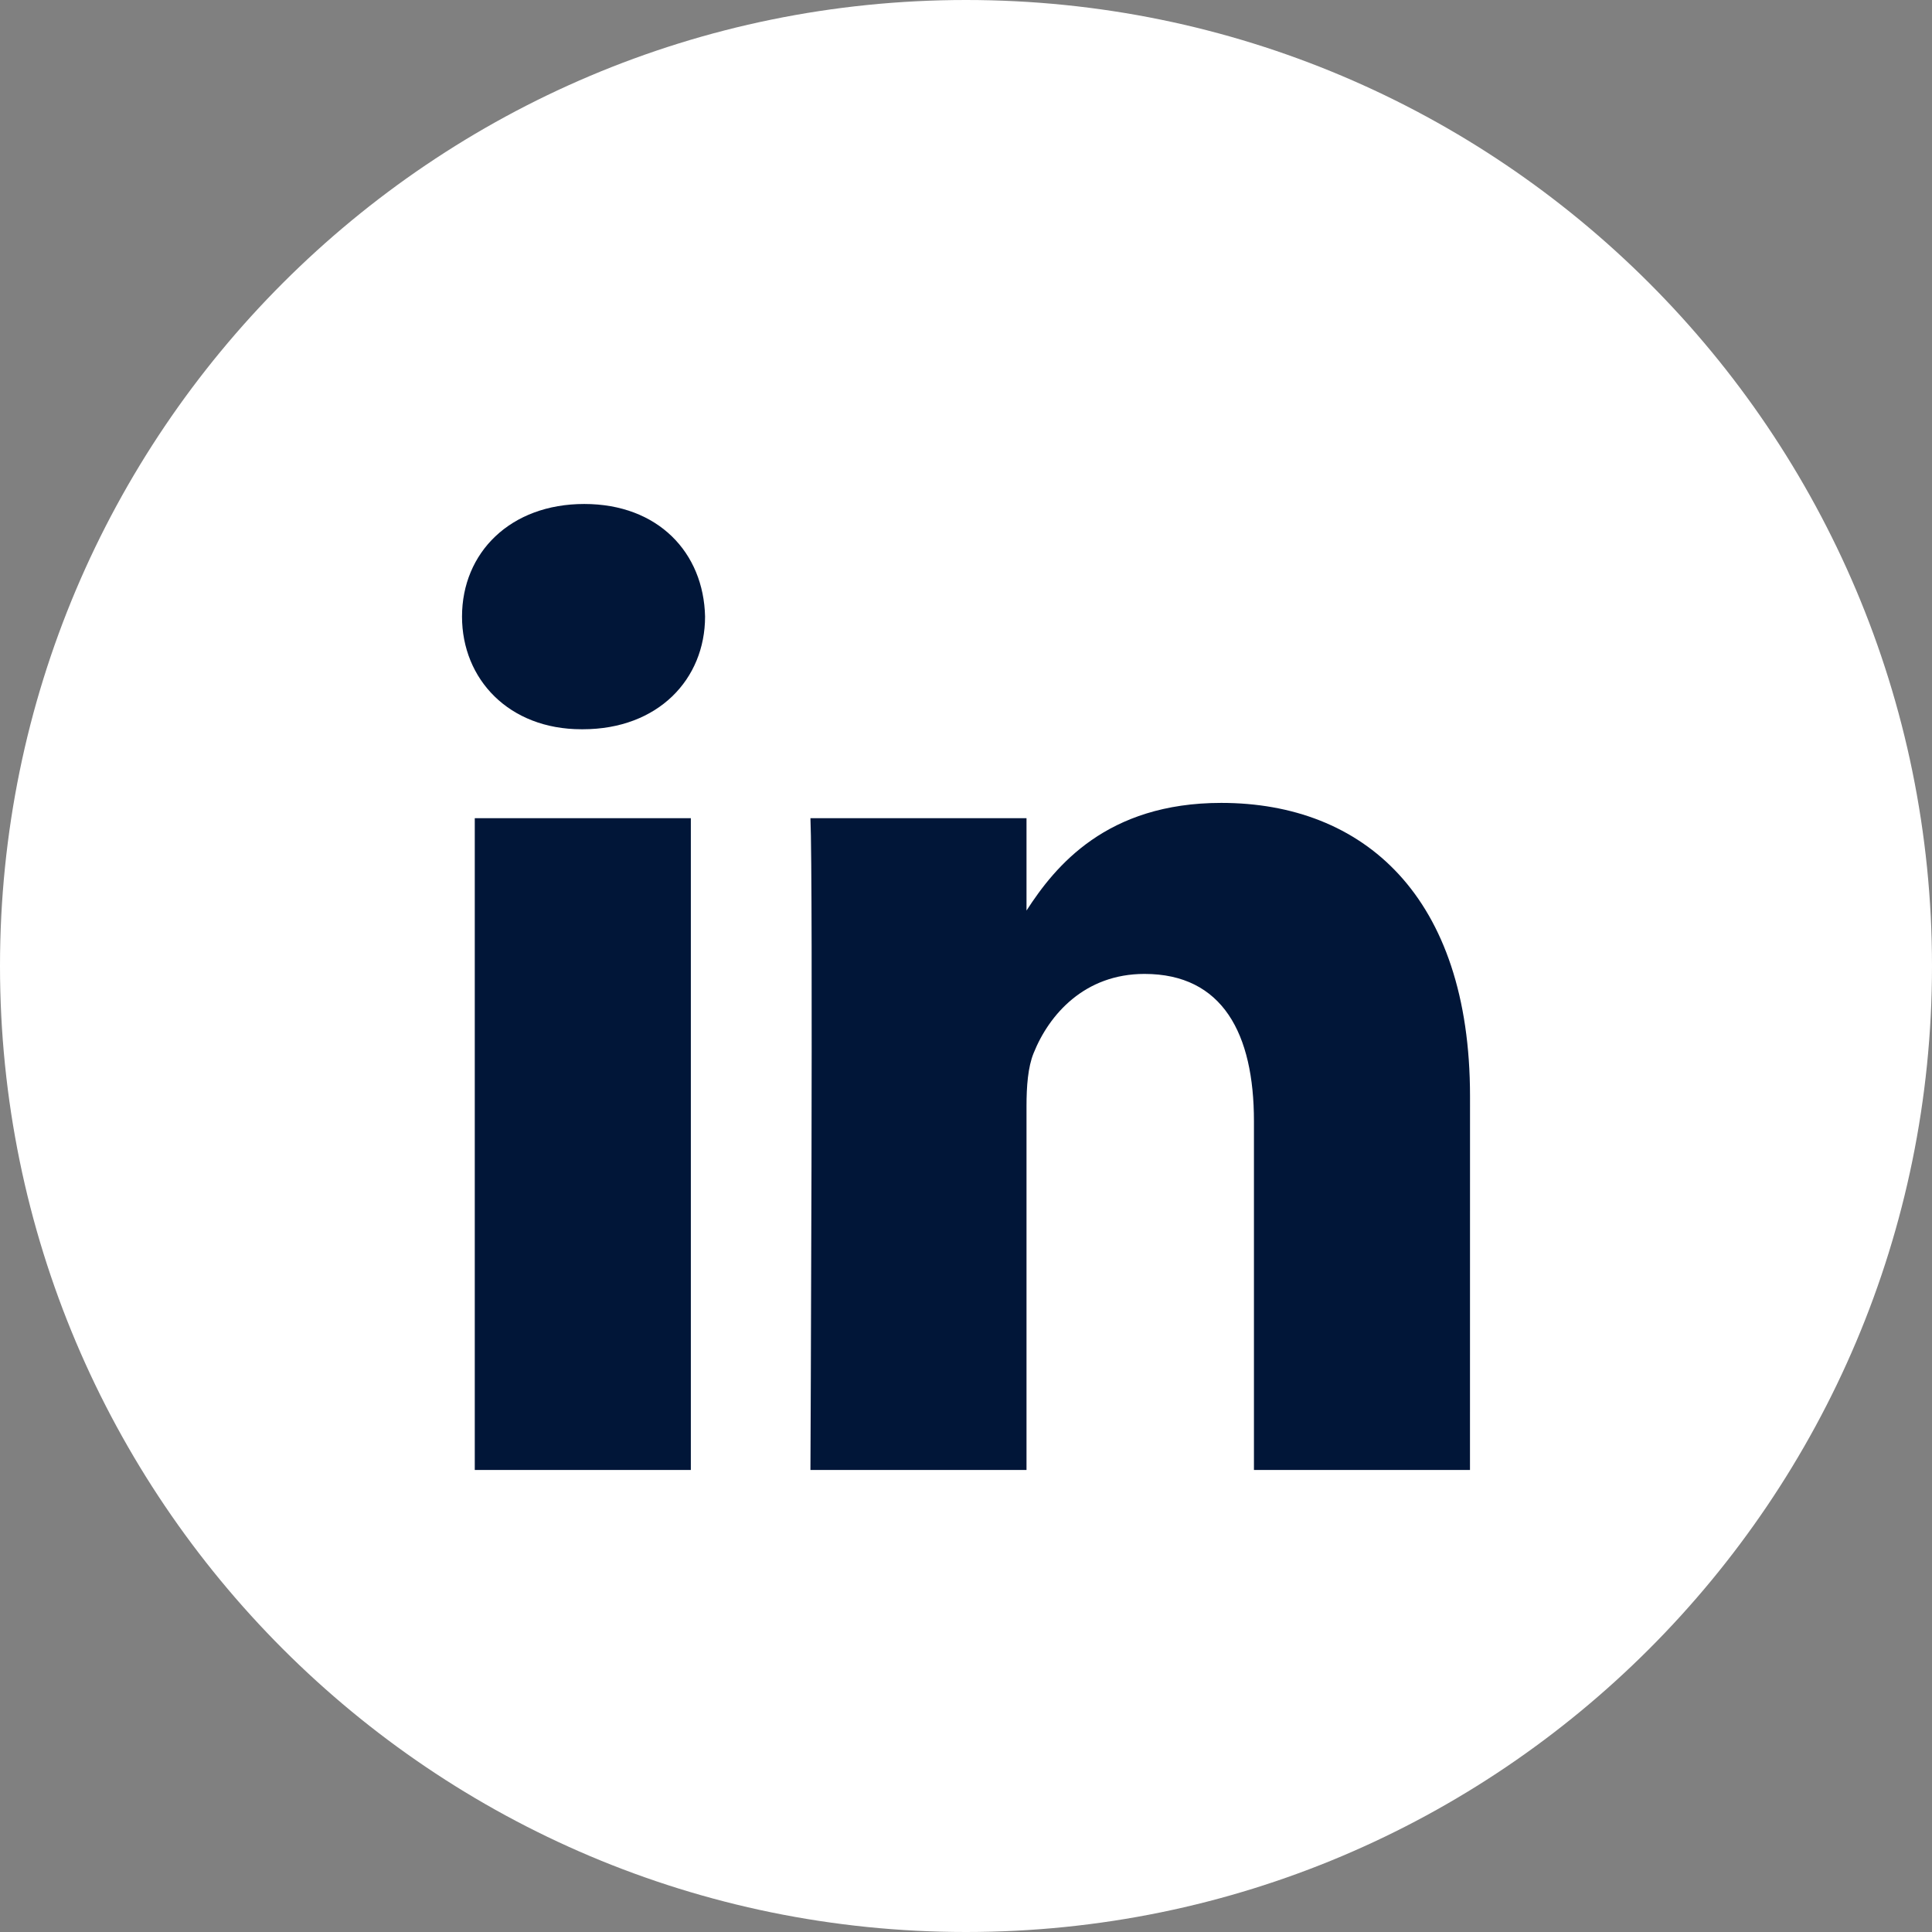
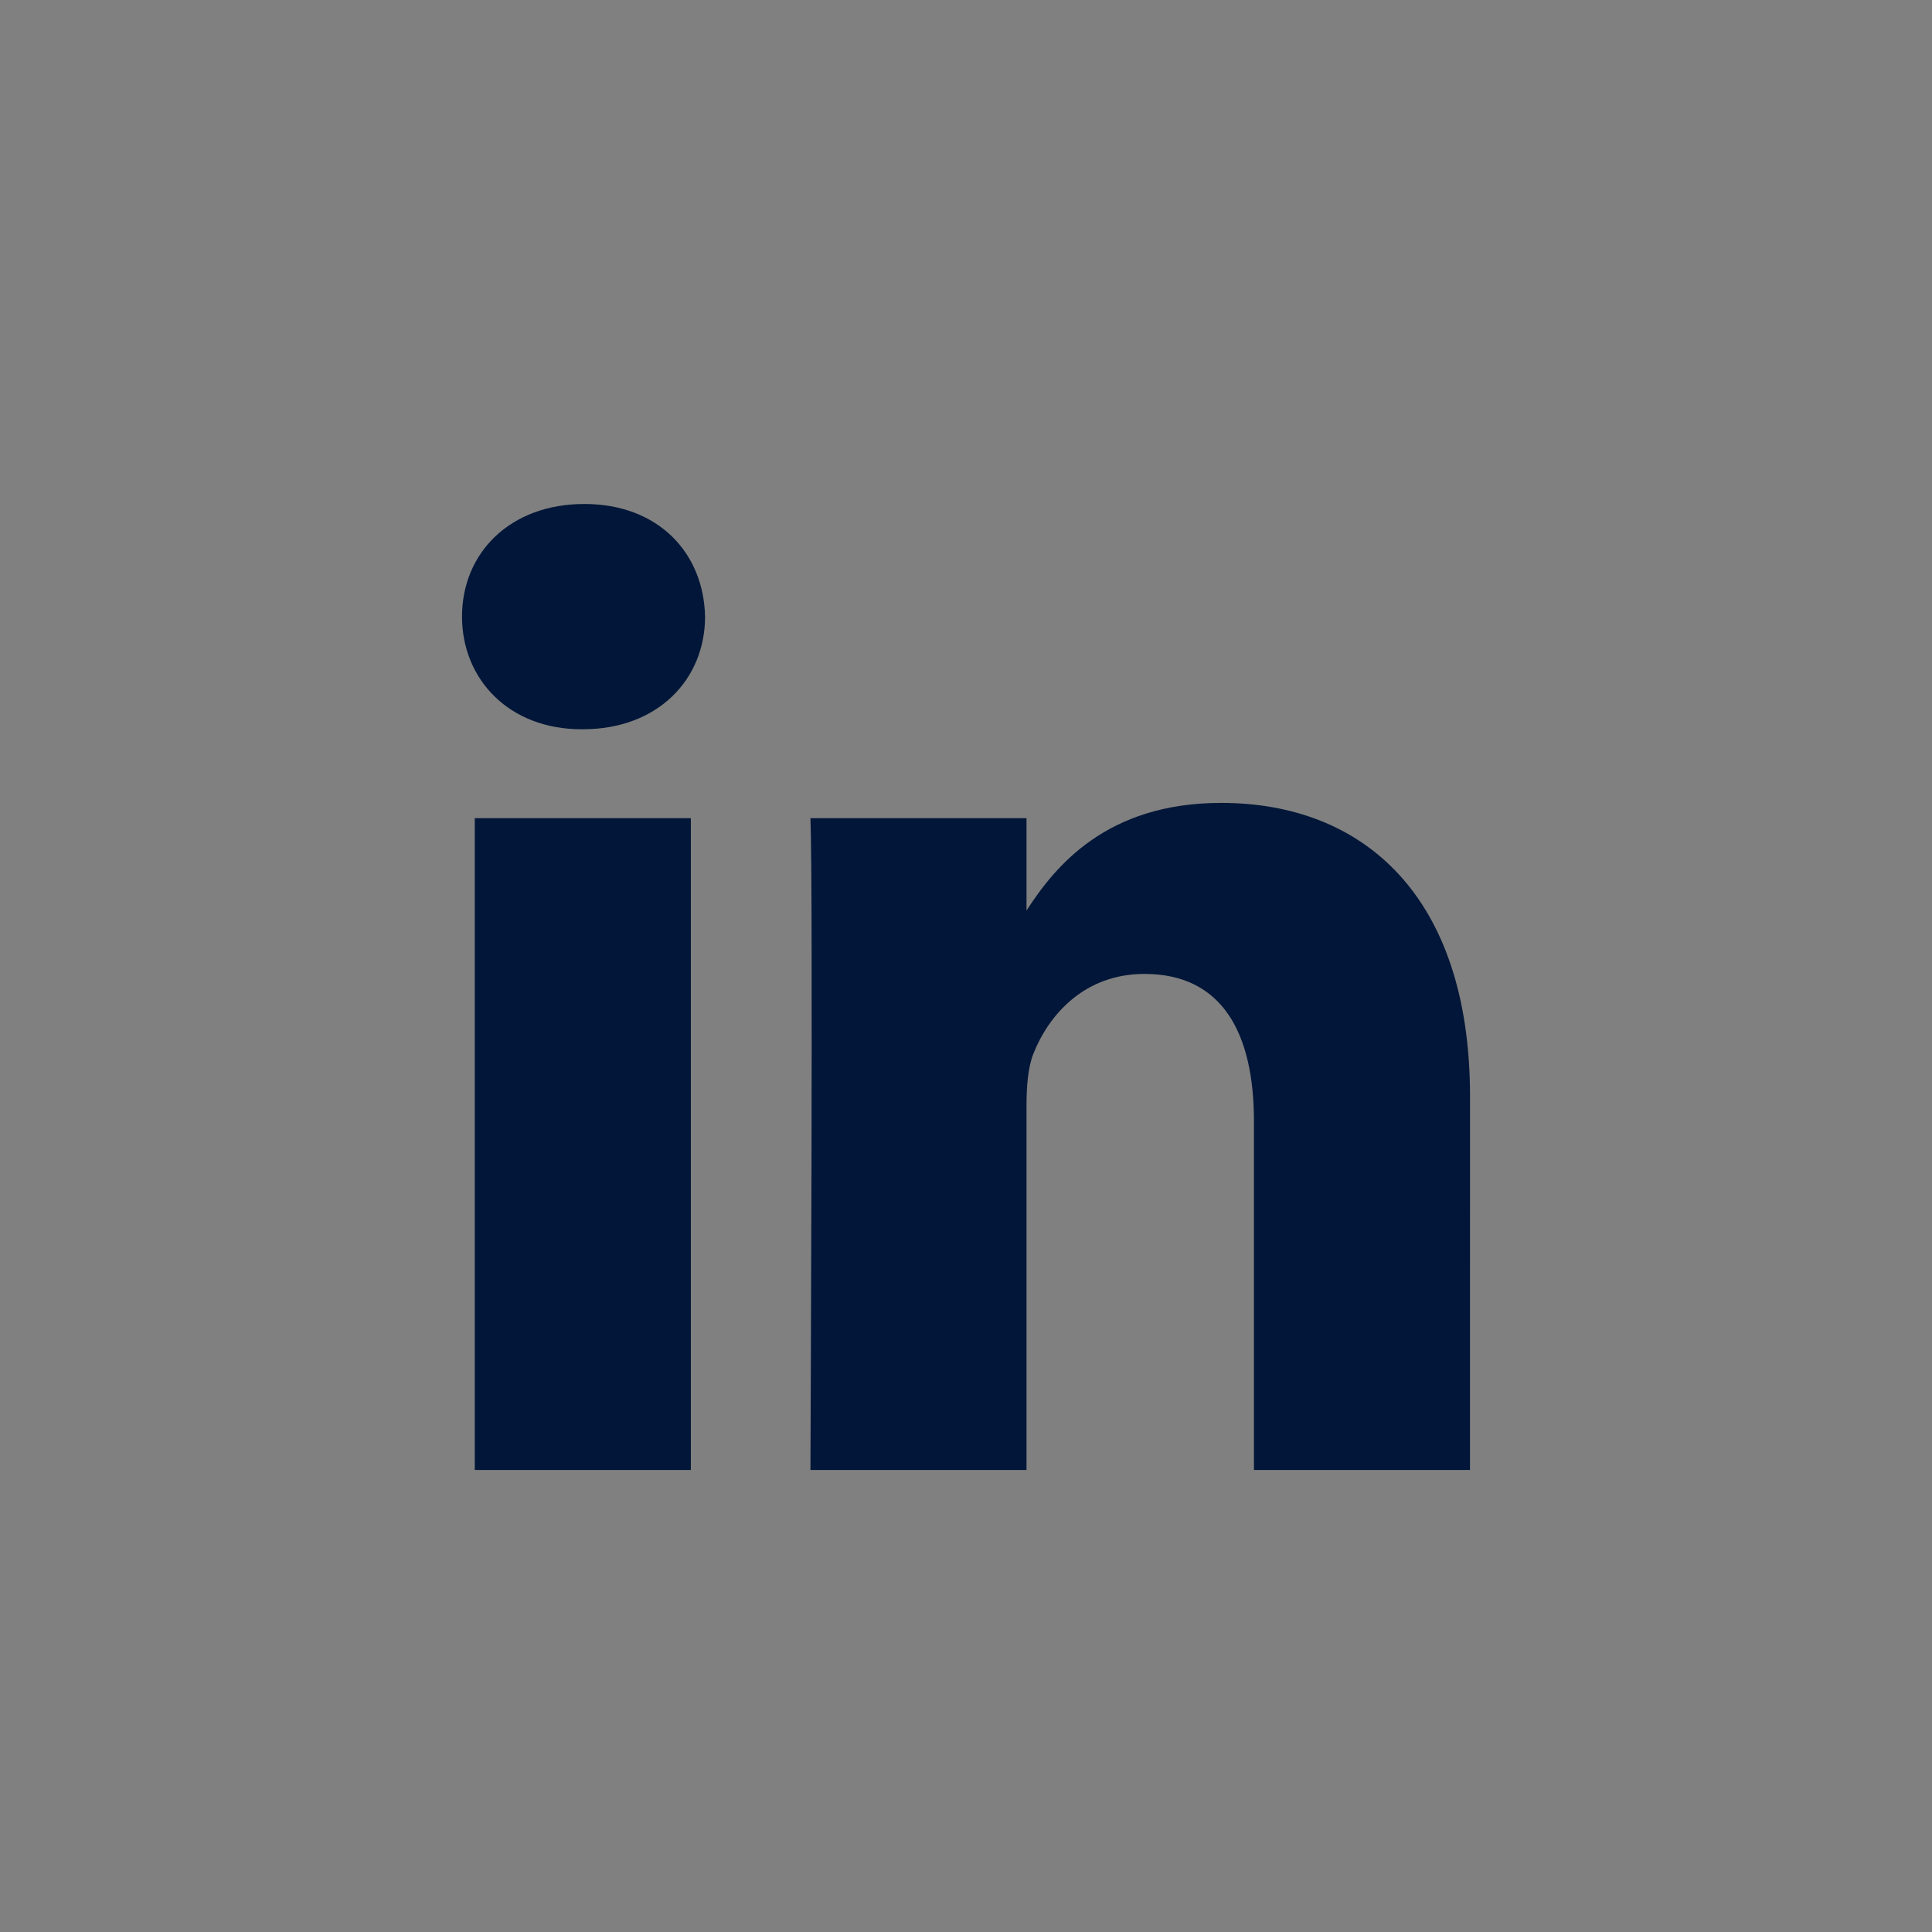
<svg xmlns="http://www.w3.org/2000/svg" width="50" height="50" viewBox="0 0 50 50" fill="none">
  <rect x="0" y="0" width="50" height="50" fill="#808080" stroke="none" />
-   <path d="M0 25C0 11.193 11.193 0 25 0C38.807 0 50 11.193 50 25C50 38.807 38.807 50 25 50C11.193 50 0 38.807 0 25Z" fill="white" />
  <path fill-rule="evenodd" clip-rule="evenodd" d="M18.247 15.957C18.247 17.577 17.033 18.873 15.083 18.873H15.047C13.17 18.873 11.957 17.577 11.957 15.957C11.957 14.303 13.207 13.043 15.12 13.043C17.033 13.043 18.211 14.303 18.247 15.957ZM17.879 21.175V38.043H12.287V21.175H17.879ZM38.043 38.043L38.044 28.371C38.044 23.19 35.285 20.779 31.606 20.779C28.637 20.779 27.308 22.416 26.566 23.565V21.175H20.974C21.047 22.758 20.974 38.043 20.974 38.043H26.566V28.623C26.566 28.119 26.602 27.616 26.75 27.255C27.154 26.248 28.074 25.205 29.619 25.205C31.643 25.205 32.452 26.752 32.452 29.018V38.043H38.043Z" fill="#011638" />
</svg>